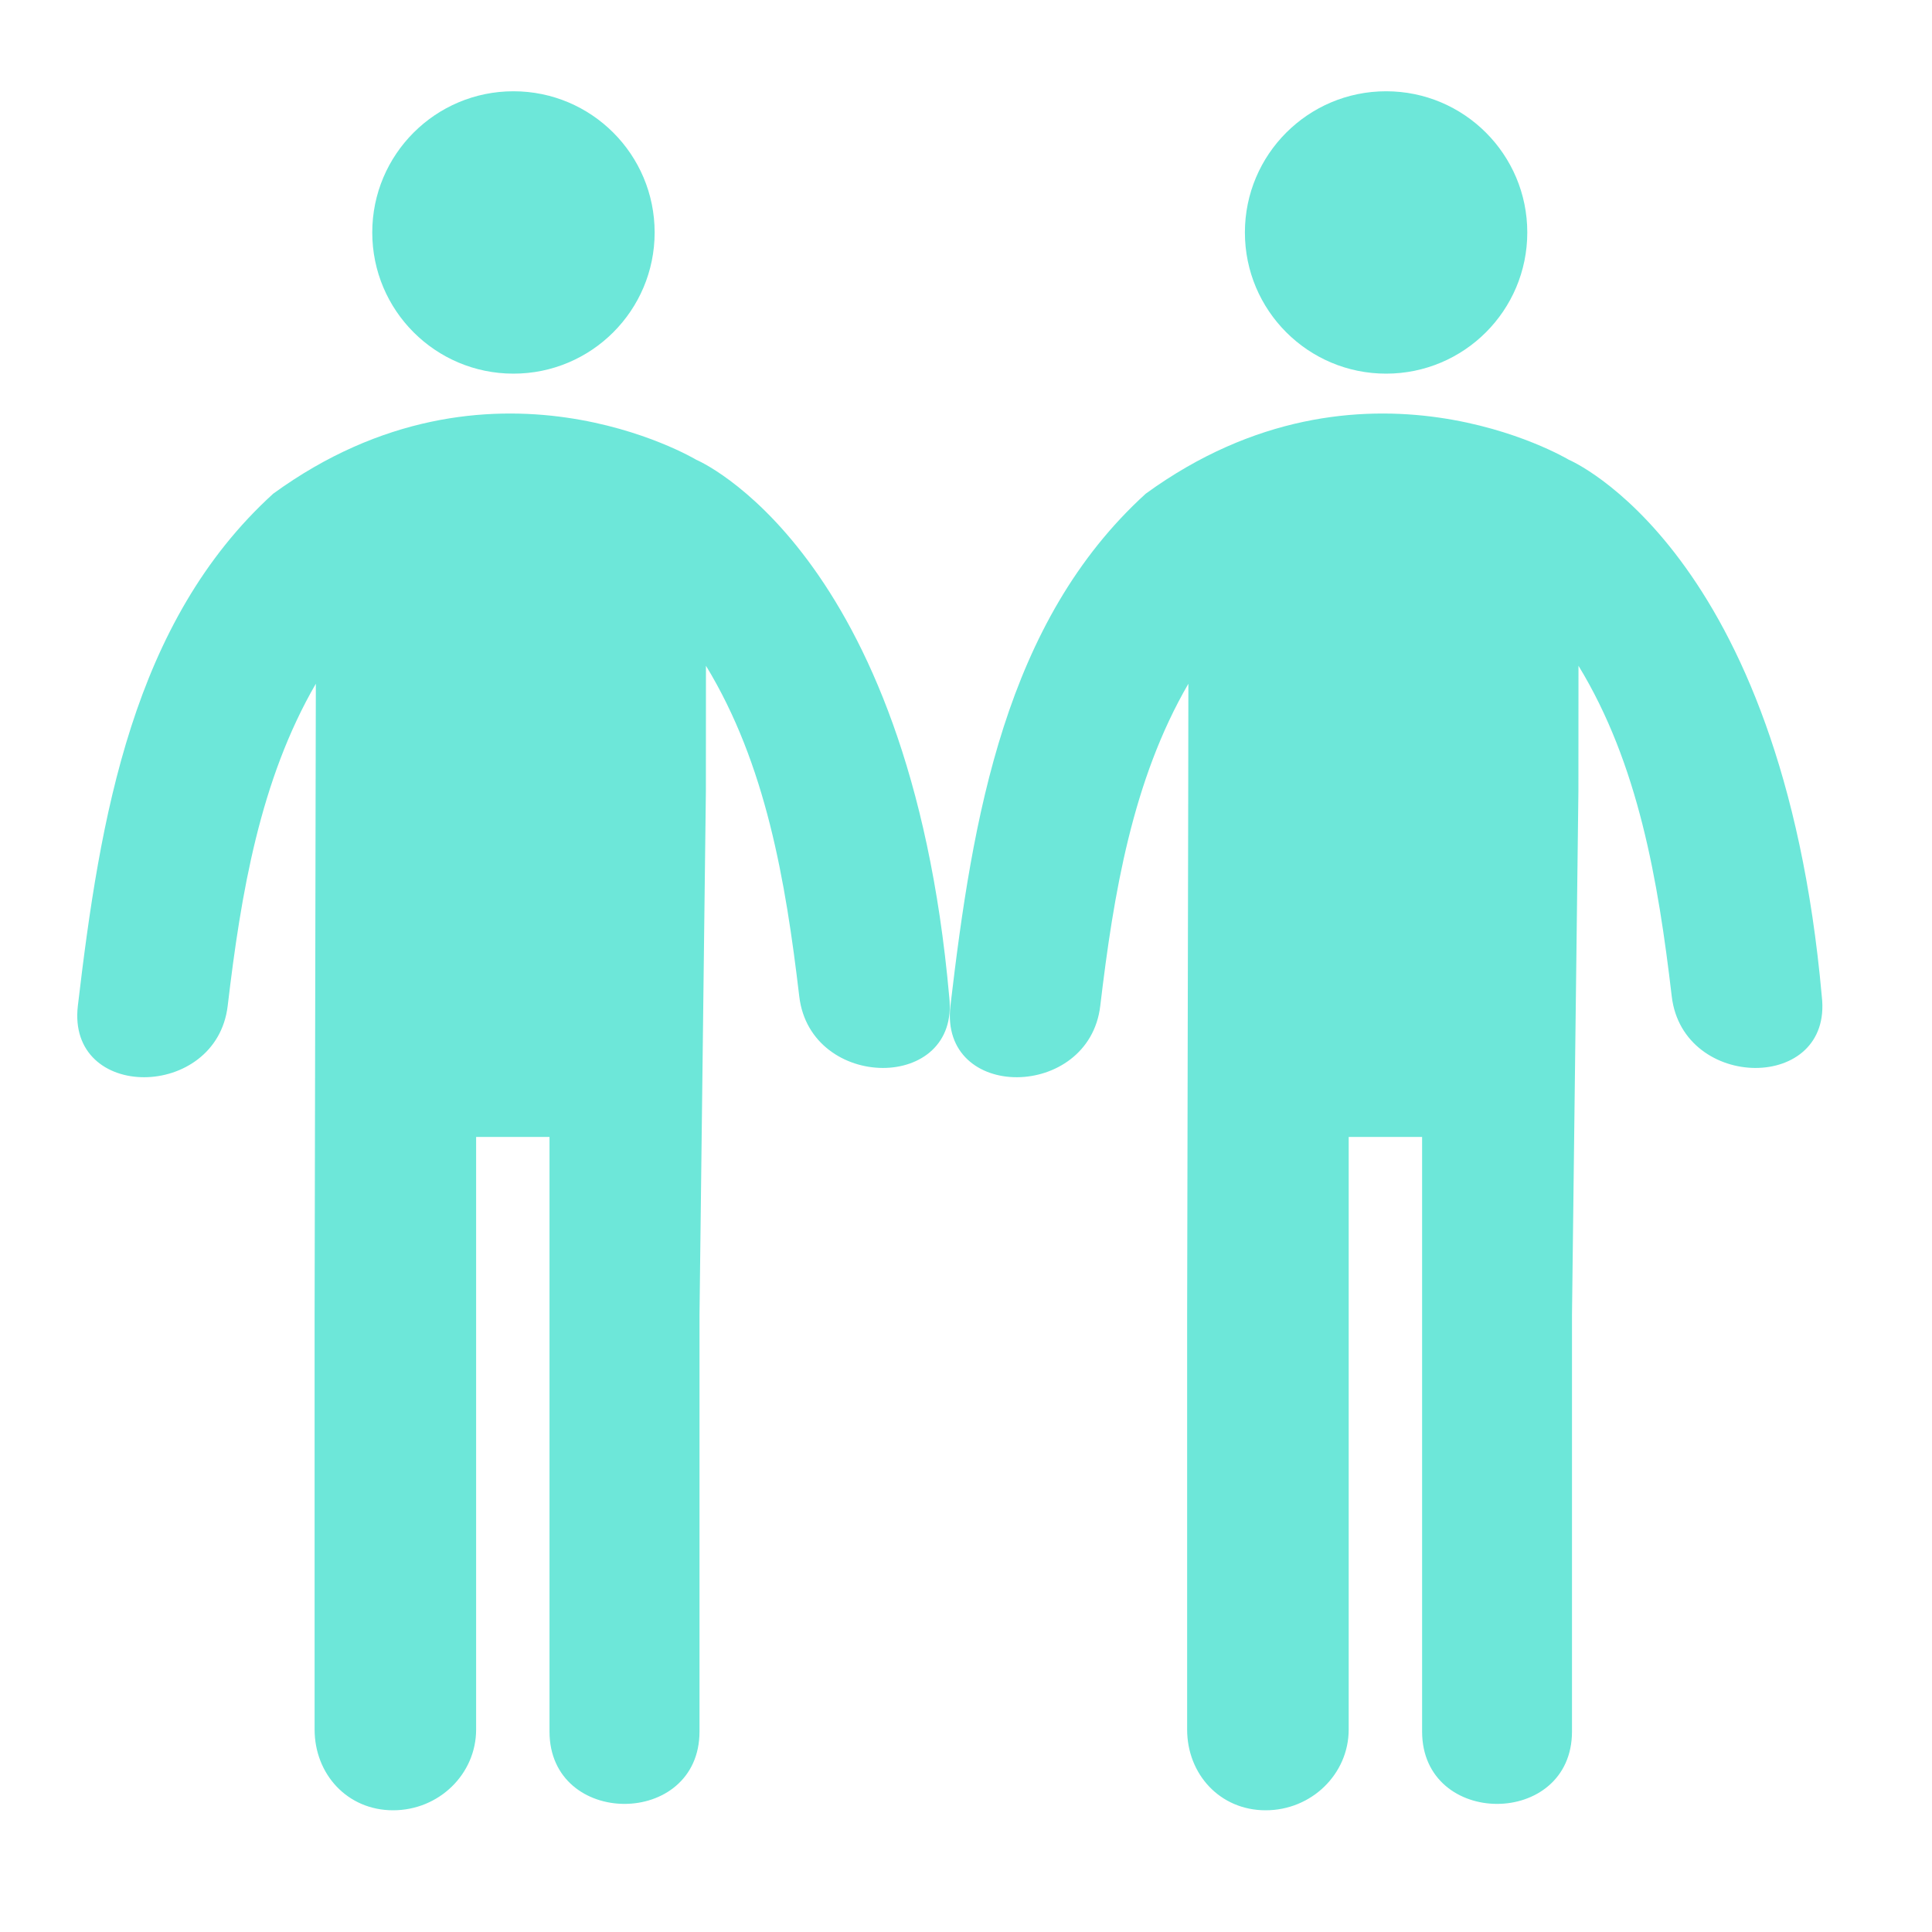
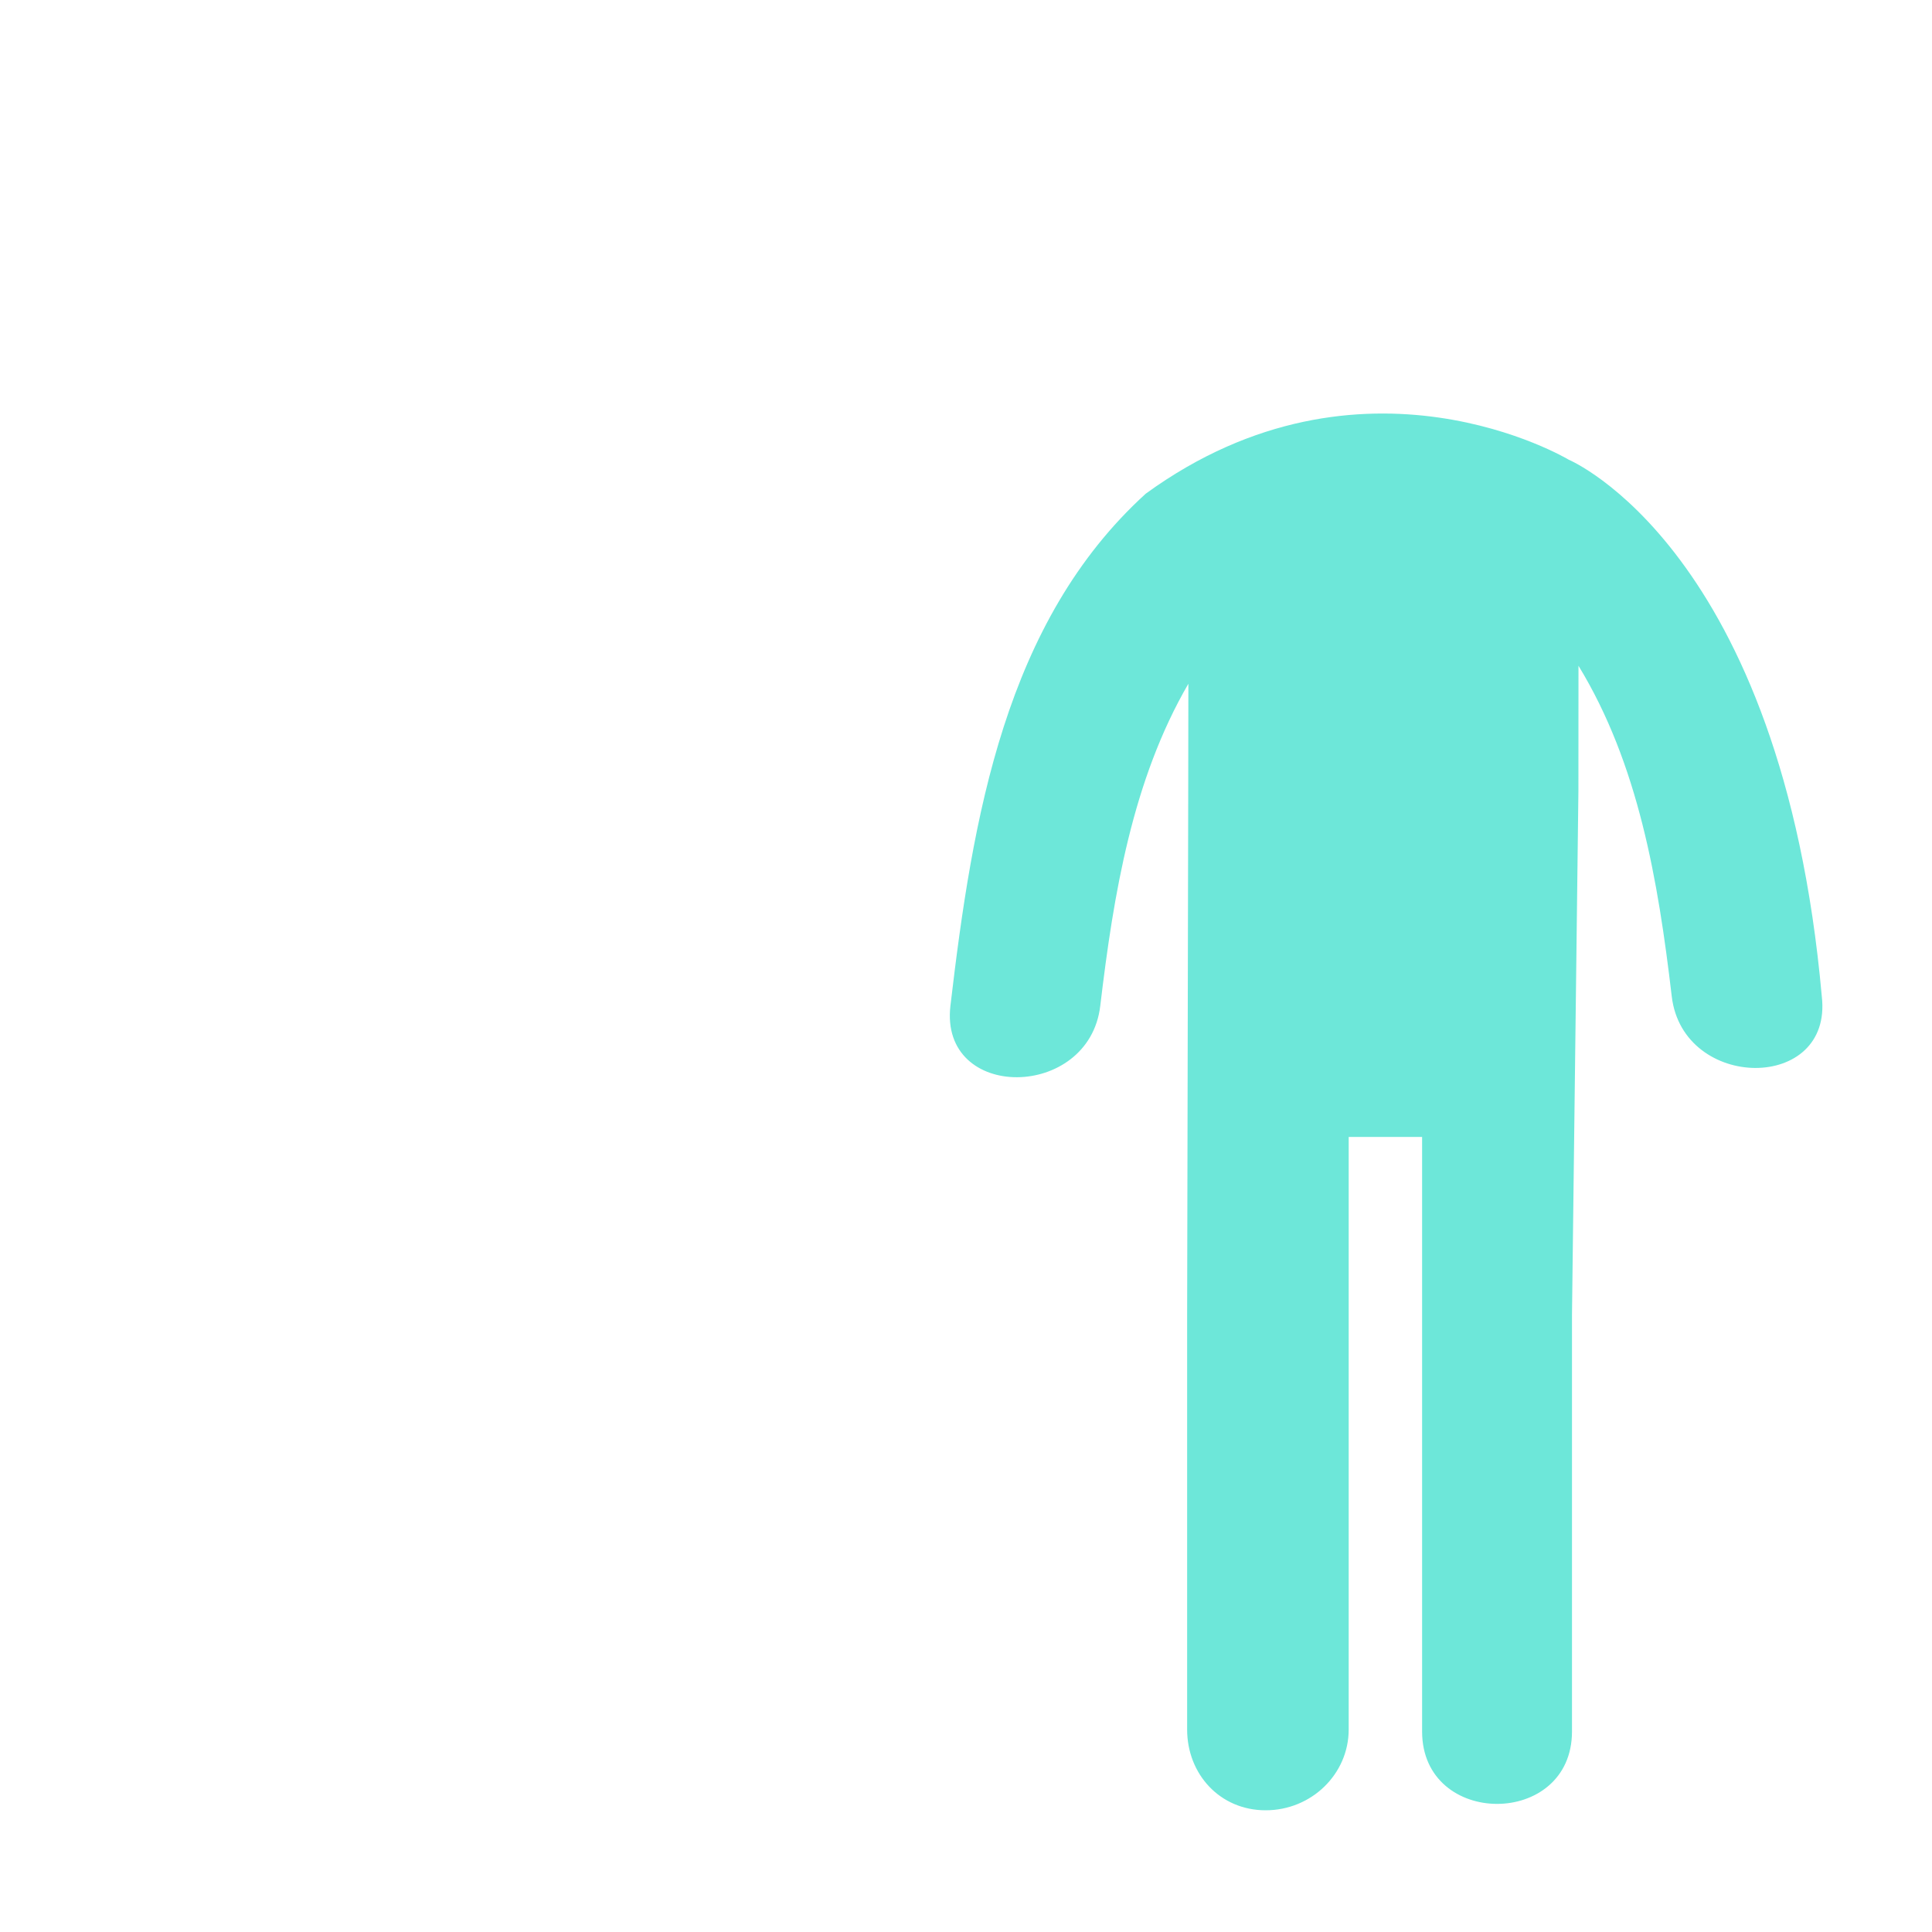
<svg xmlns="http://www.w3.org/2000/svg" version="1.1" id="Layer_1" x="0px" y="0px" width="50px" height="50px" viewBox="0 0 50 50" enable-background="new 0 0 50 50" xml:space="preserve">
  <g>
    <g>
      <g>
        <g>
-           <circle fill="#6DE7D9" cx="13.288" cy="6.016" r="3.654" />
-           <path fill="#6DE7D9" d="M24.565,25.787c-1.032-11.578-6.547-13.889-6.547-13.889S12.685,8.693,7.07,12.777      c-3.64,3.312-4.48,8.368-5.055,13.252c-0.291,2.481,3.589,2.451,3.878,0c0.344-2.913,0.836-5.842,2.281-8.334l-0.006,2.813      L8.142,34.033V44.76c0,1.152,0.845,2.09,2.031,2.09c1.188,0,2.149-0.938,2.149-2.09V29.424h1.899c0,3.594,0,11.795,0,15.387      c0,2.498,3.882,2.498,3.882,0c0-3.594,0-7.188,0-10.78l0.165-13.549c0-1.293,0.002-2.45,0.002-3.252      c1.548,2.539,2.061,5.556,2.415,8.559C20.976,28.24,24.856,28.271,24.565,25.787z" />
-         </g>
+           </g>
      </g>
    </g>
    <g>
      <g>
        <g>
-           <circle fill="#6DE7D9" cx="35.872" cy="6.016" r="3.654" />
          <path fill="#6DE7D9" d="M47.148,25.787C46.116,14.209,40.6,11.898,40.6,11.898s-5.332-3.205-10.949,0.879      c-3.639,3.312-4.48,8.368-5.054,13.252c-0.289,2.481,3.591,2.451,3.878,0c0.346-2.913,0.834-5.842,2.28-8.334l-0.004,2.813      l-0.028,13.525V44.76c0,1.152,0.846,2.09,2.032,2.09s2.149-0.938,2.149-2.09V29.424h1.9c0,3.594,0,11.795,0,15.387      c0,2.498,3.879,2.498,3.879,0c0-3.594,0-7.188,0-10.78l0.166-13.549c0-1.293,0.002-2.45,0.002-3.252      c1.549,2.539,2.061,5.556,2.414,8.559C43.557,28.24,47.438,28.271,47.148,25.787z" />
        </g>
      </g>
    </g>
  </g>
</svg>